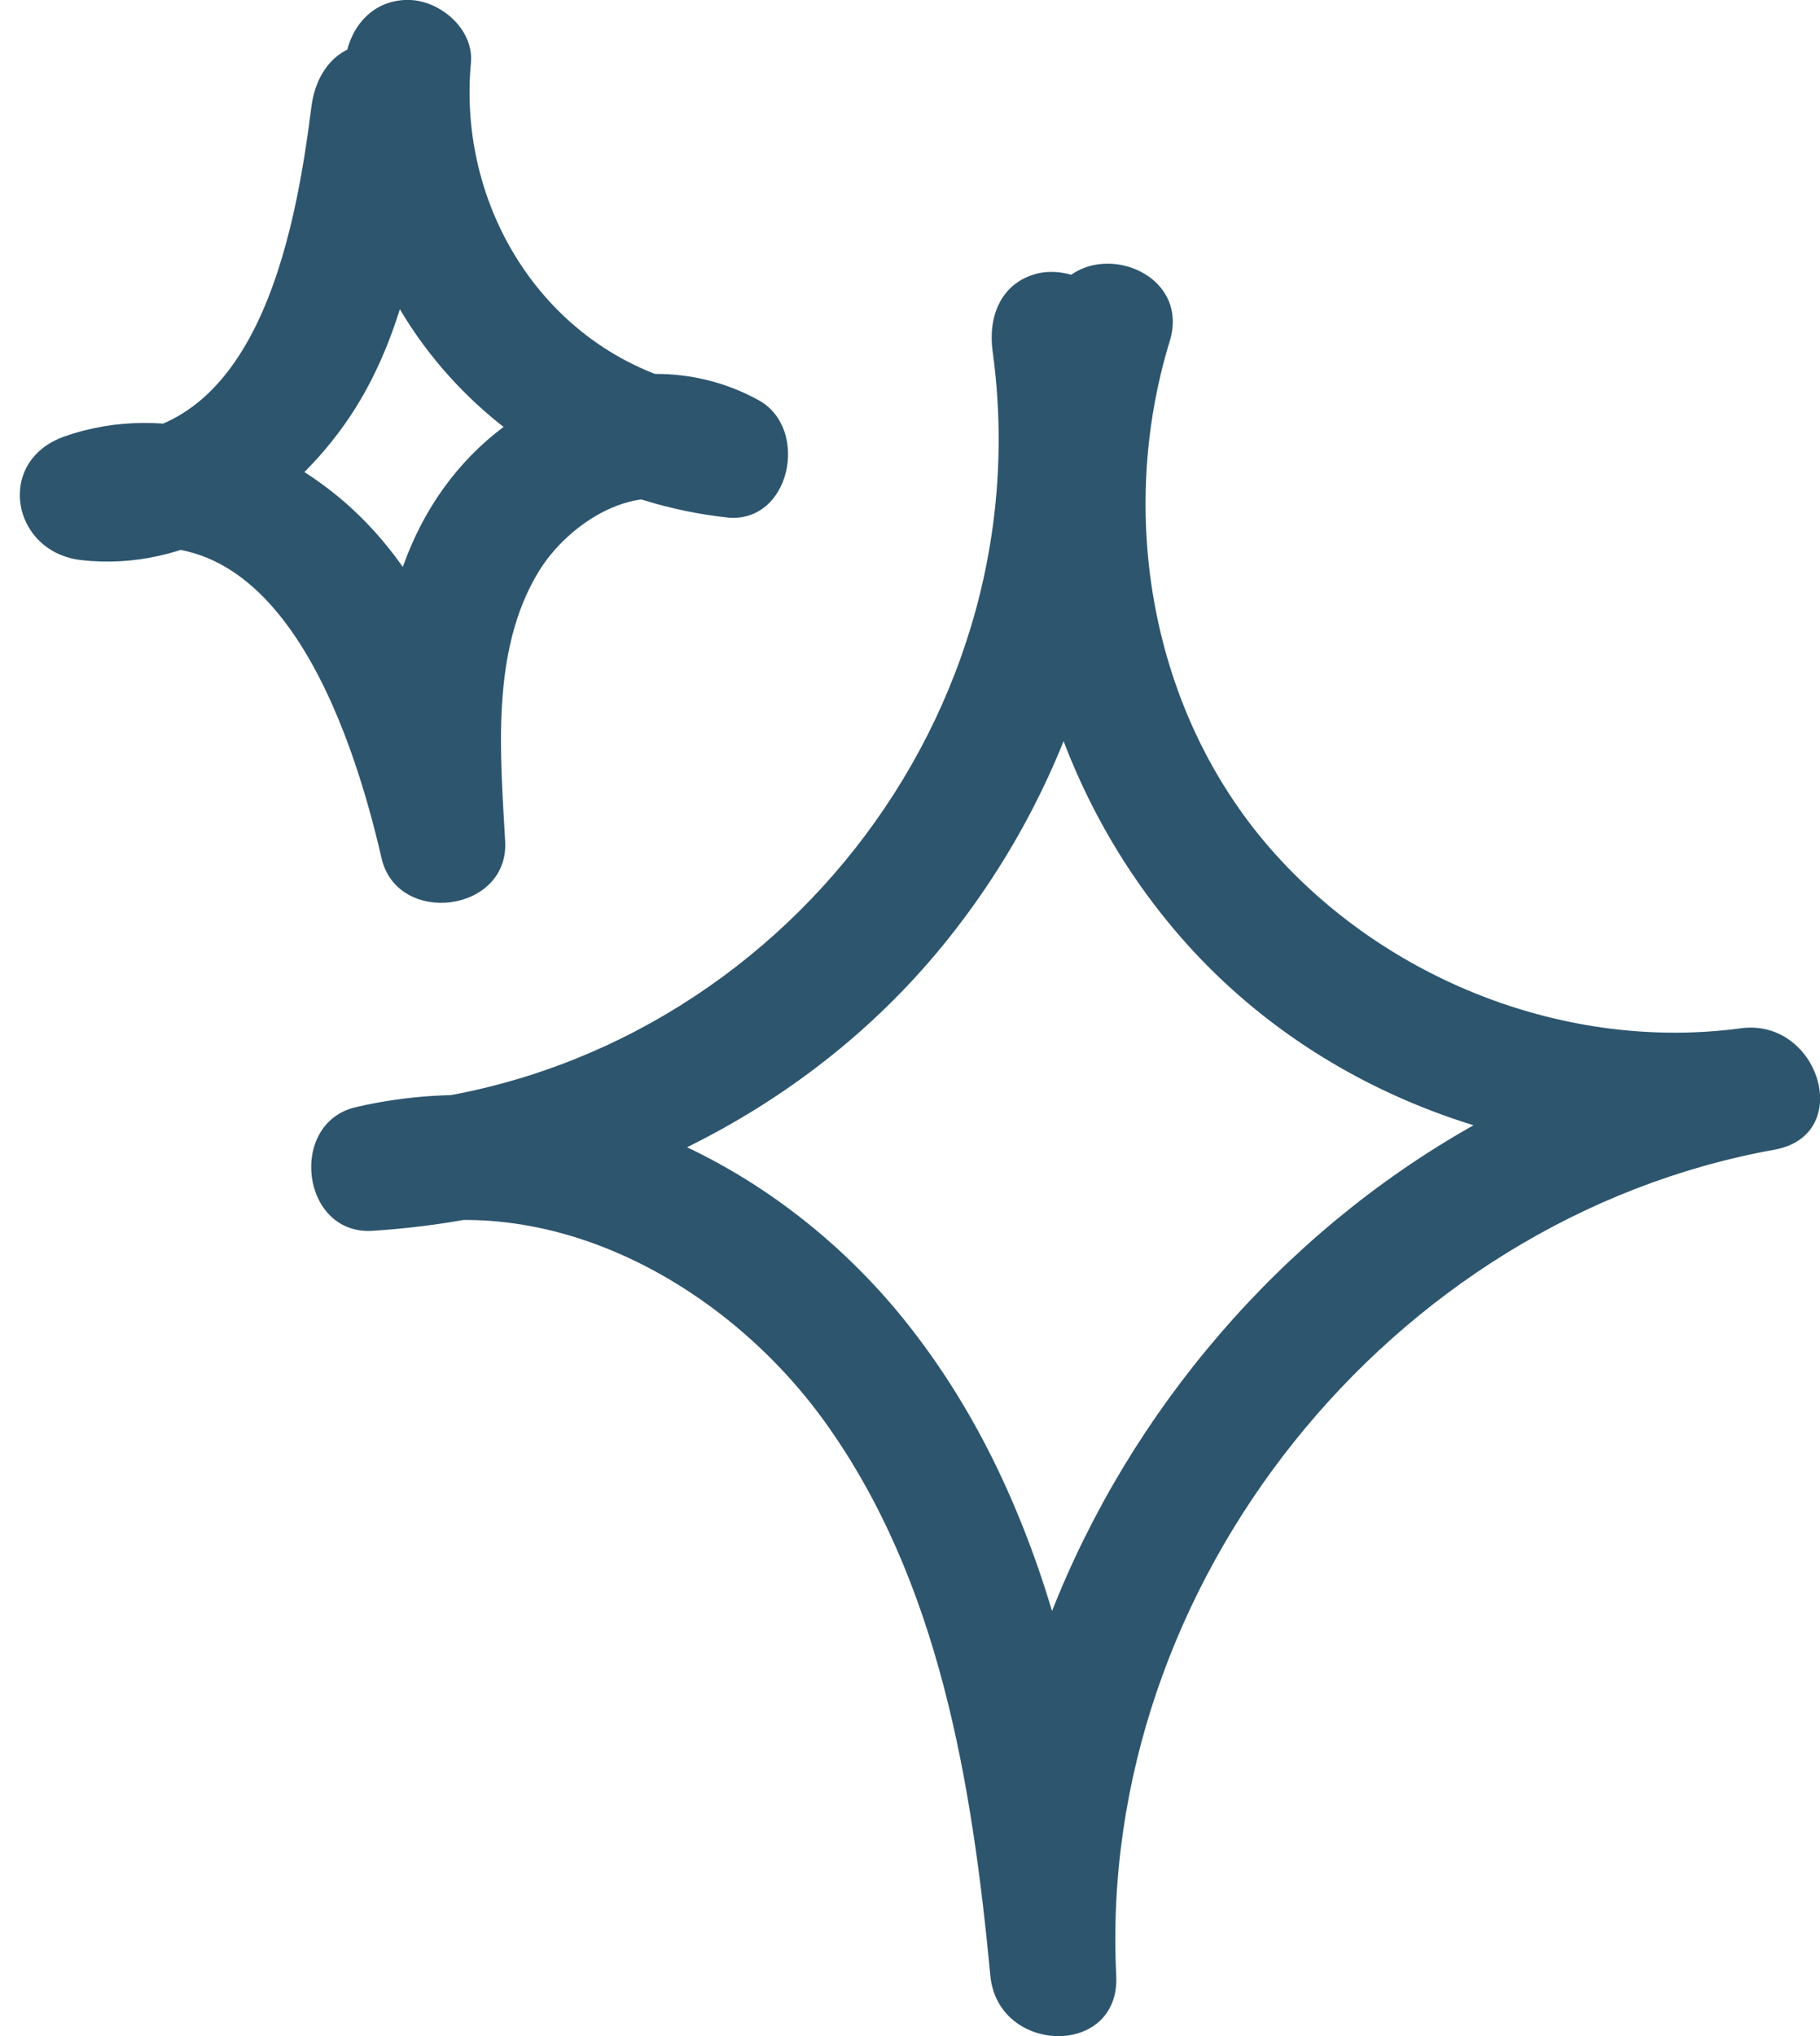
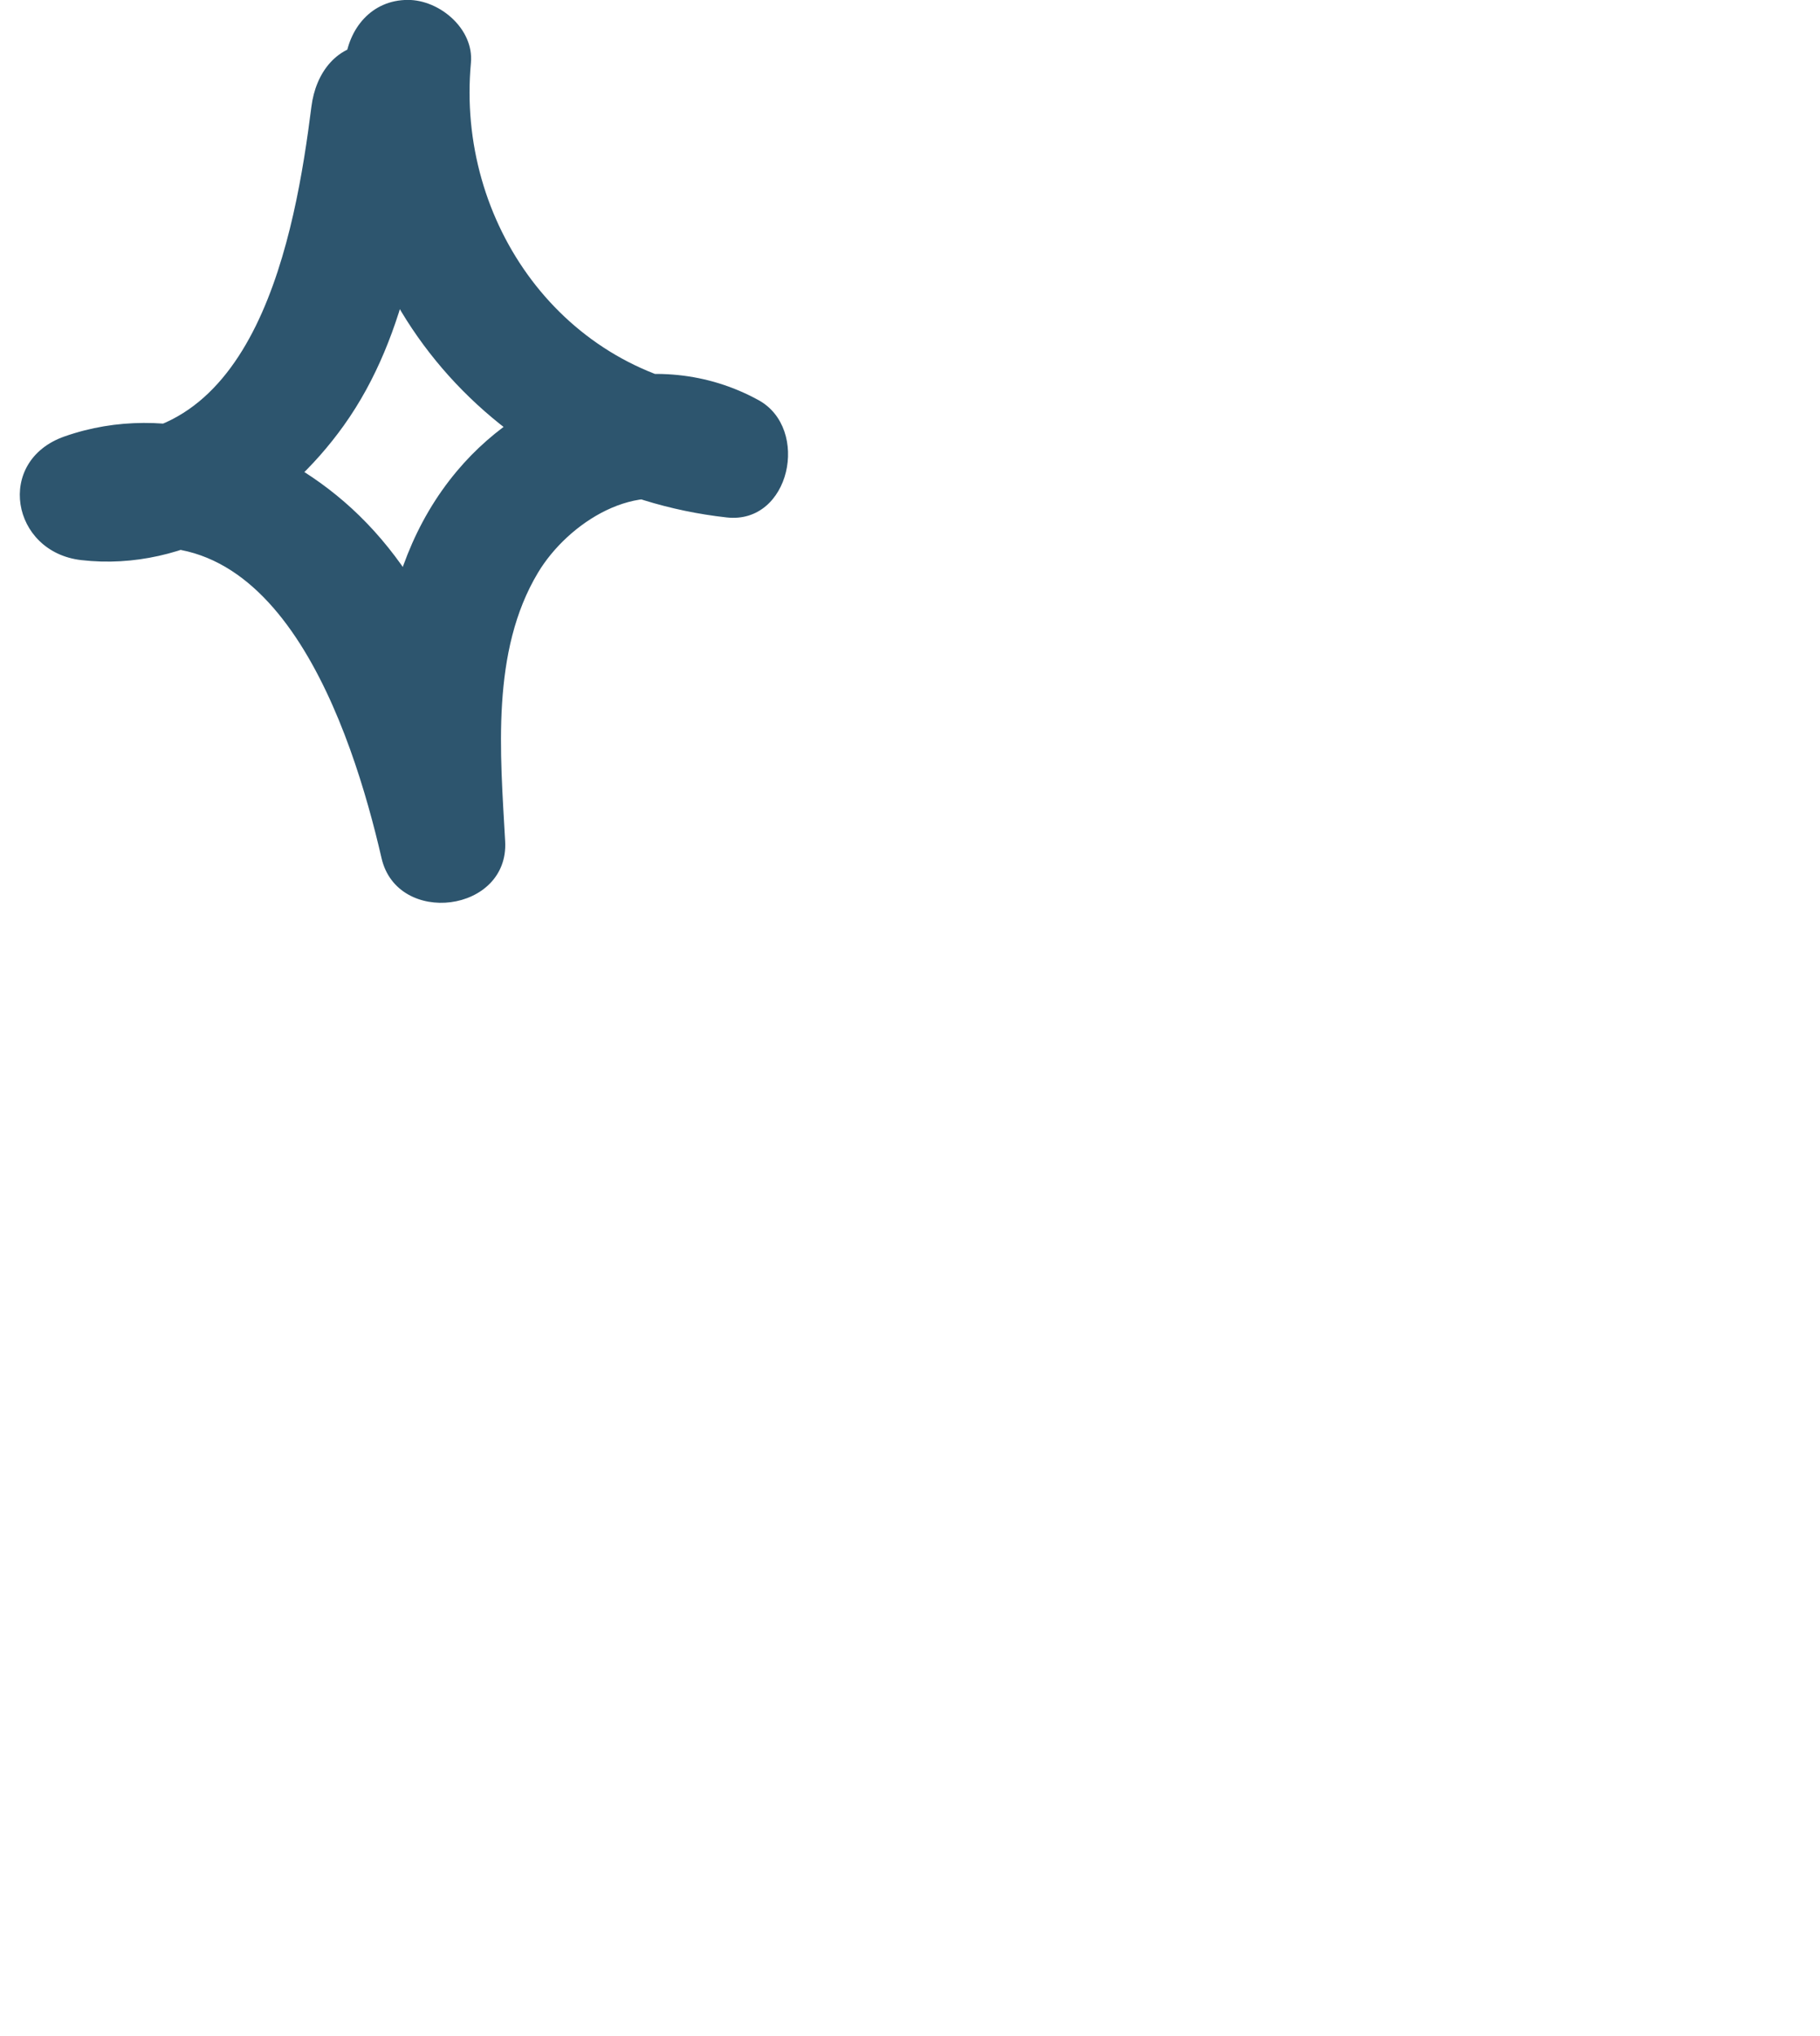
<svg xmlns="http://www.w3.org/2000/svg" id="uuid-c363f5a7-37a0-4300-884d-03309015aa46" width="43.371" height="48.511" viewBox="0 0 43.371 48.511">
  <defs>
    <style>.uuid-82477ad9-b92a-494c-a5dd-f30bb8c5632a{fill:#2d556e;}</style>
  </defs>
  <g id="uuid-9388822d-db6a-456a-b5e9-60224cb694a0">
-     <path class="uuid-82477ad9-b92a-494c-a5dd-f30bb8c5632a" d="M24.979,7.333c-1.58,5.16-.386,10.937,3.171,15.008,3.503,4.01,8.933,5.753,14.132,5.051l-.797-2.893c-10.398,1.873-18.41,12.034-17.886,22.57h3c-.519-5.477-1.5-11.207-5.044-15.617-3.101-3.858-8.135-6.221-13.076-5.075-1.625.377-1.305,3.055.399,2.946,5.203-.331,10.24-2.71,13.57-6.774,3.455-4.216,4.838-9.612,4.099-14.98-.111-.809-1.137-1.234-1.845-1.048-.868.229-1.158,1.046-1.048,1.845,1.246,9.051-5.718,17.38-14.776,17.957l.399,2.946c3.988-.925,8.07,1.405,10.369,4.592,2.745,3.805,3.521,8.646,3.954,13.207.179,1.889,3.097,1.954,3,0-.463-9.312,6.524-18.027,15.684-19.677,1.929-.347,1.066-3.144-.797-2.893-4.148.559-8.475-1.145-11.213-4.28-2.859-3.274-3.655-7.988-2.399-12.09.566-1.85-2.328-2.641-2.893-.797h0Z" />
    <path class="uuid-82477ad9-b92a-494c-a5dd-f30bb8c5632a" d="M8.222,1.5c-.517,5.569,3.664,10.226,9.097,10.828,1.515.168,1.992-2.118.757-2.795-2.459-1.35-5.443-.386-7.184,1.686-2.055,2.446-2.019,5.814-1.854,8.828l2.946-.399c-.606-2.633-1.433-5.426-3.425-7.367-1.82-1.774-4.547-2.752-7.022-1.883-1.658.582-1.269,2.755.399,2.946,2.526.29,4.839-1.223,6.258-3.209,1.569-2.196,1.899-4.993,2.227-7.595.102-.805-.762-1.5-1.5-1.5-.895,0-1.398.693-1.5,1.5-.383,3.037-1.319,8.282-5.485,7.804l.399,2.946c4.244-1.49,6.063,4.141,6.757,7.154.375,1.631,3.04,1.302,2.946-.399-.115-2.088-.343-4.529.784-6.404.711-1.184,2.38-2.266,3.74-1.52l.757-2.795c-3.916-.434-6.449-4.03-6.097-7.828.075-.808-.743-1.5-1.5-1.5-.874,0-1.425.69-1.5,1.5h0Z" />
  </g>
</svg>